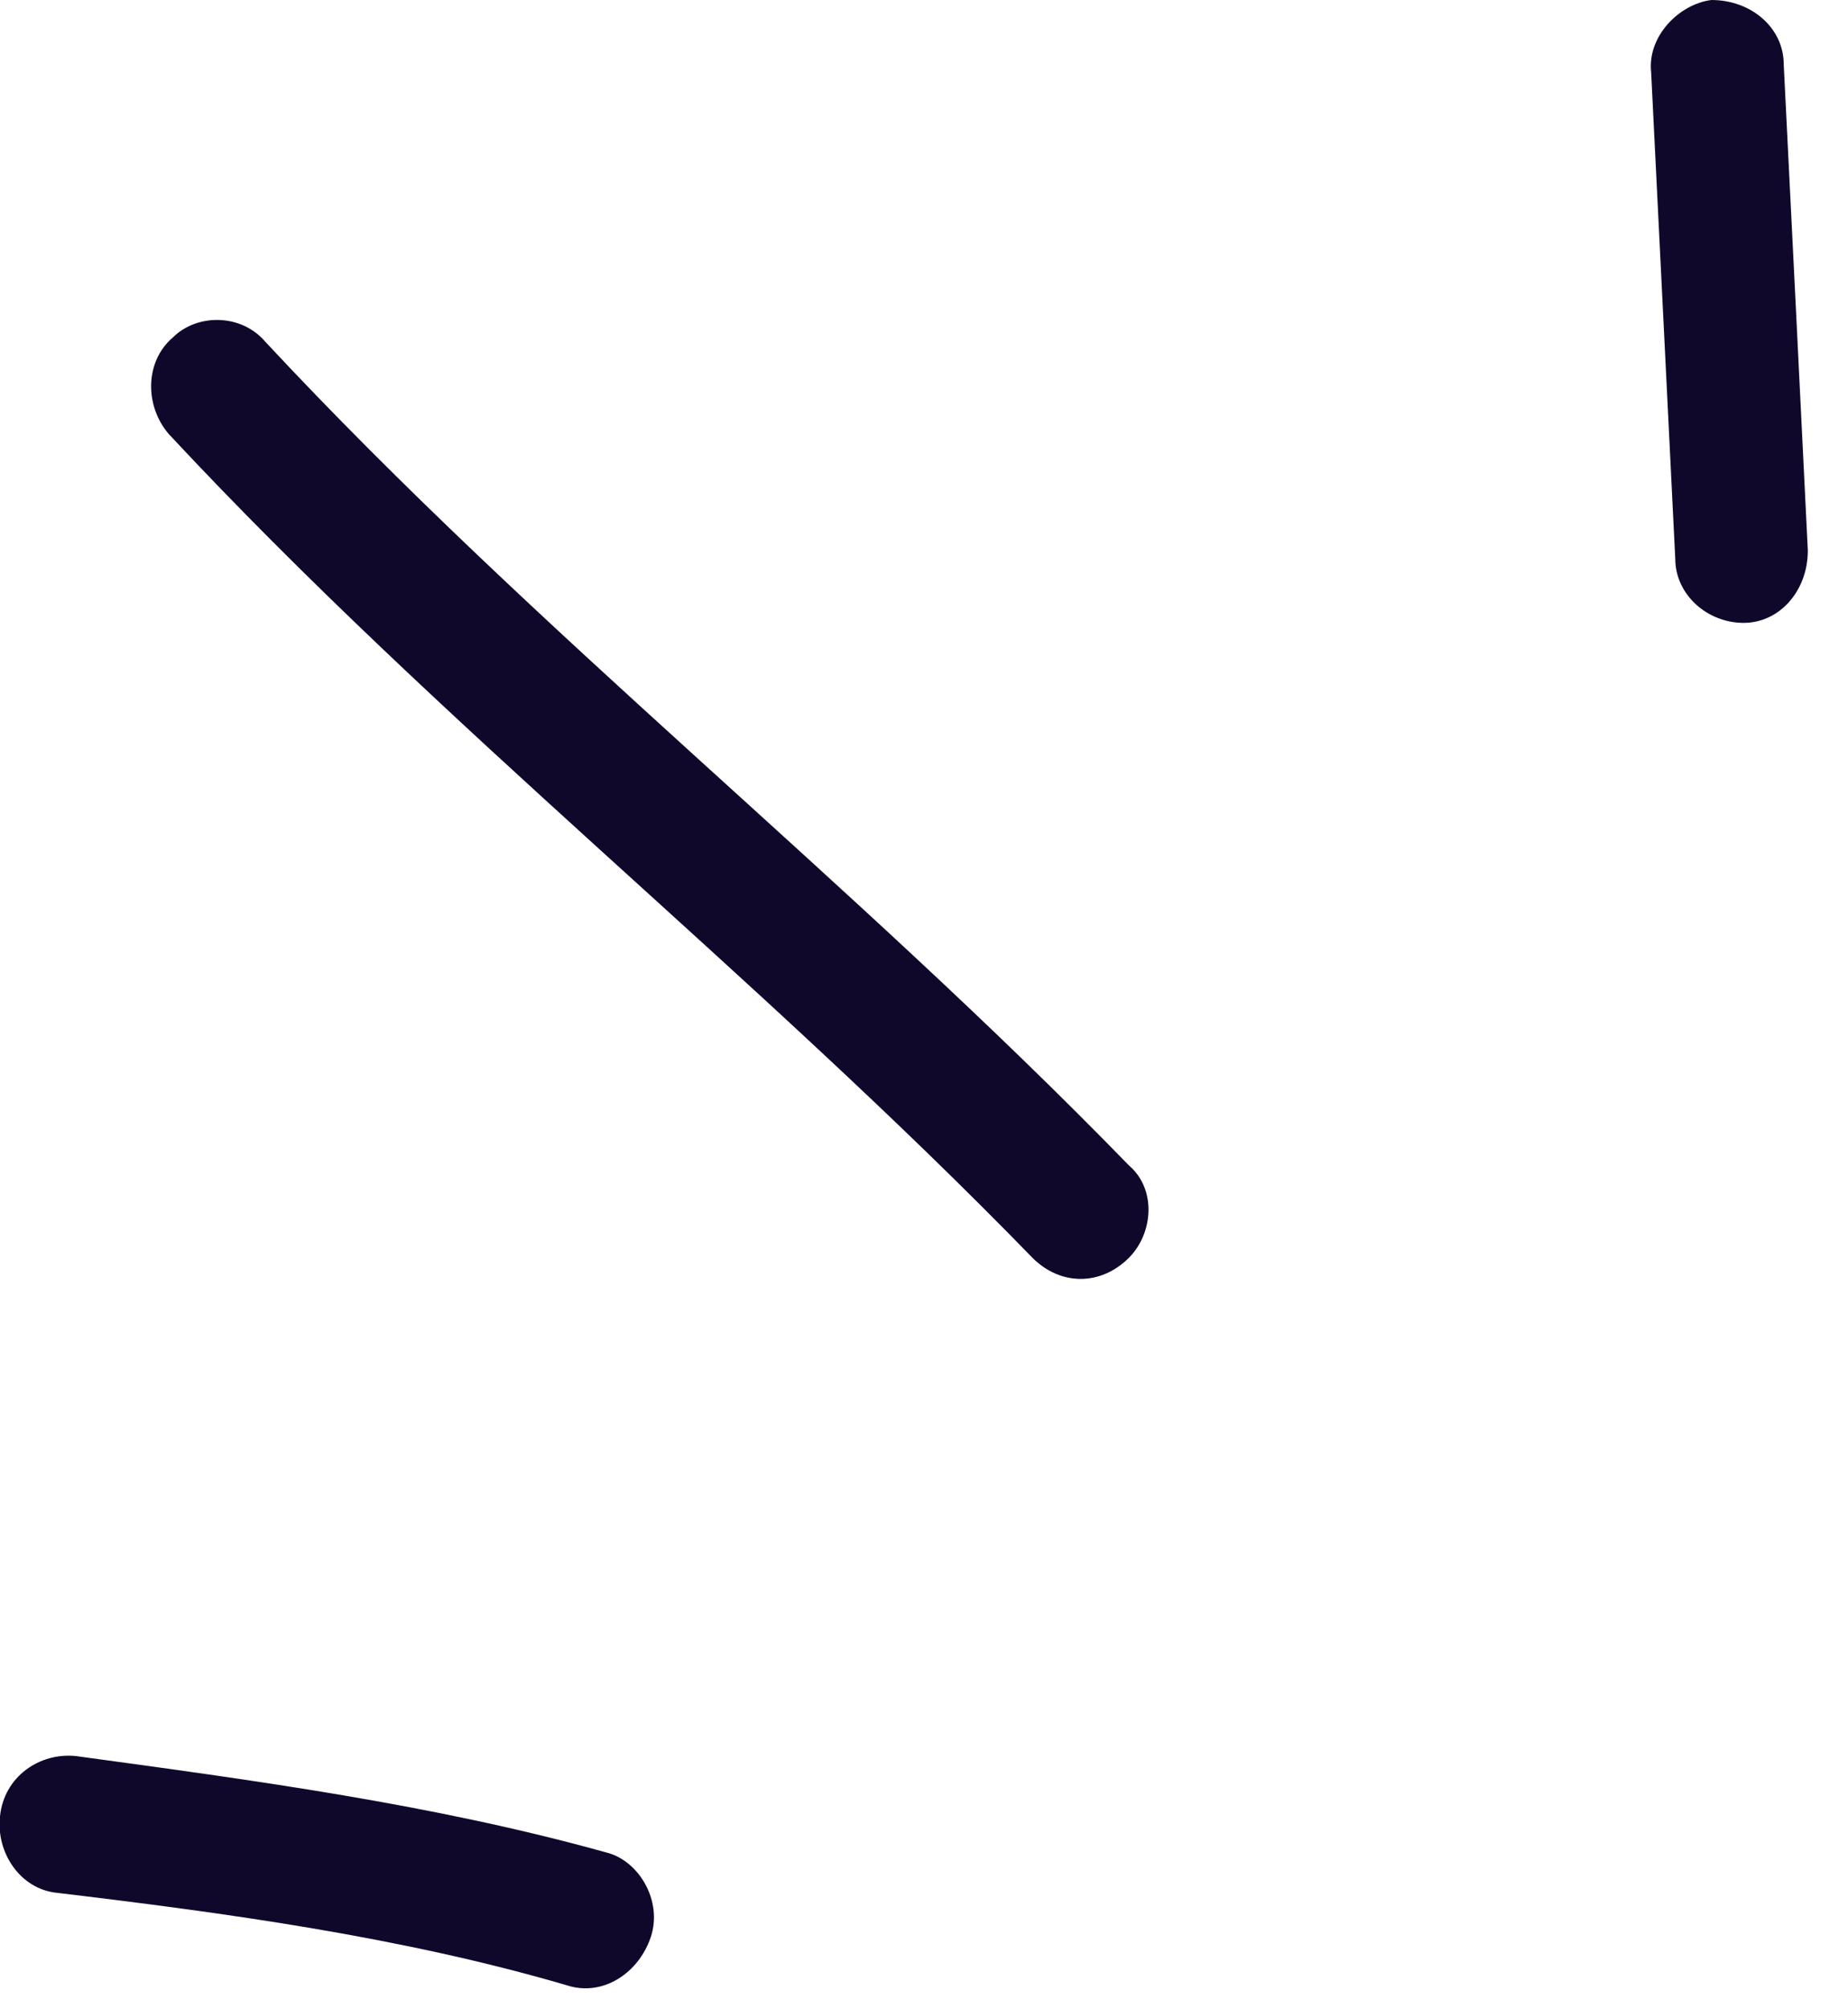
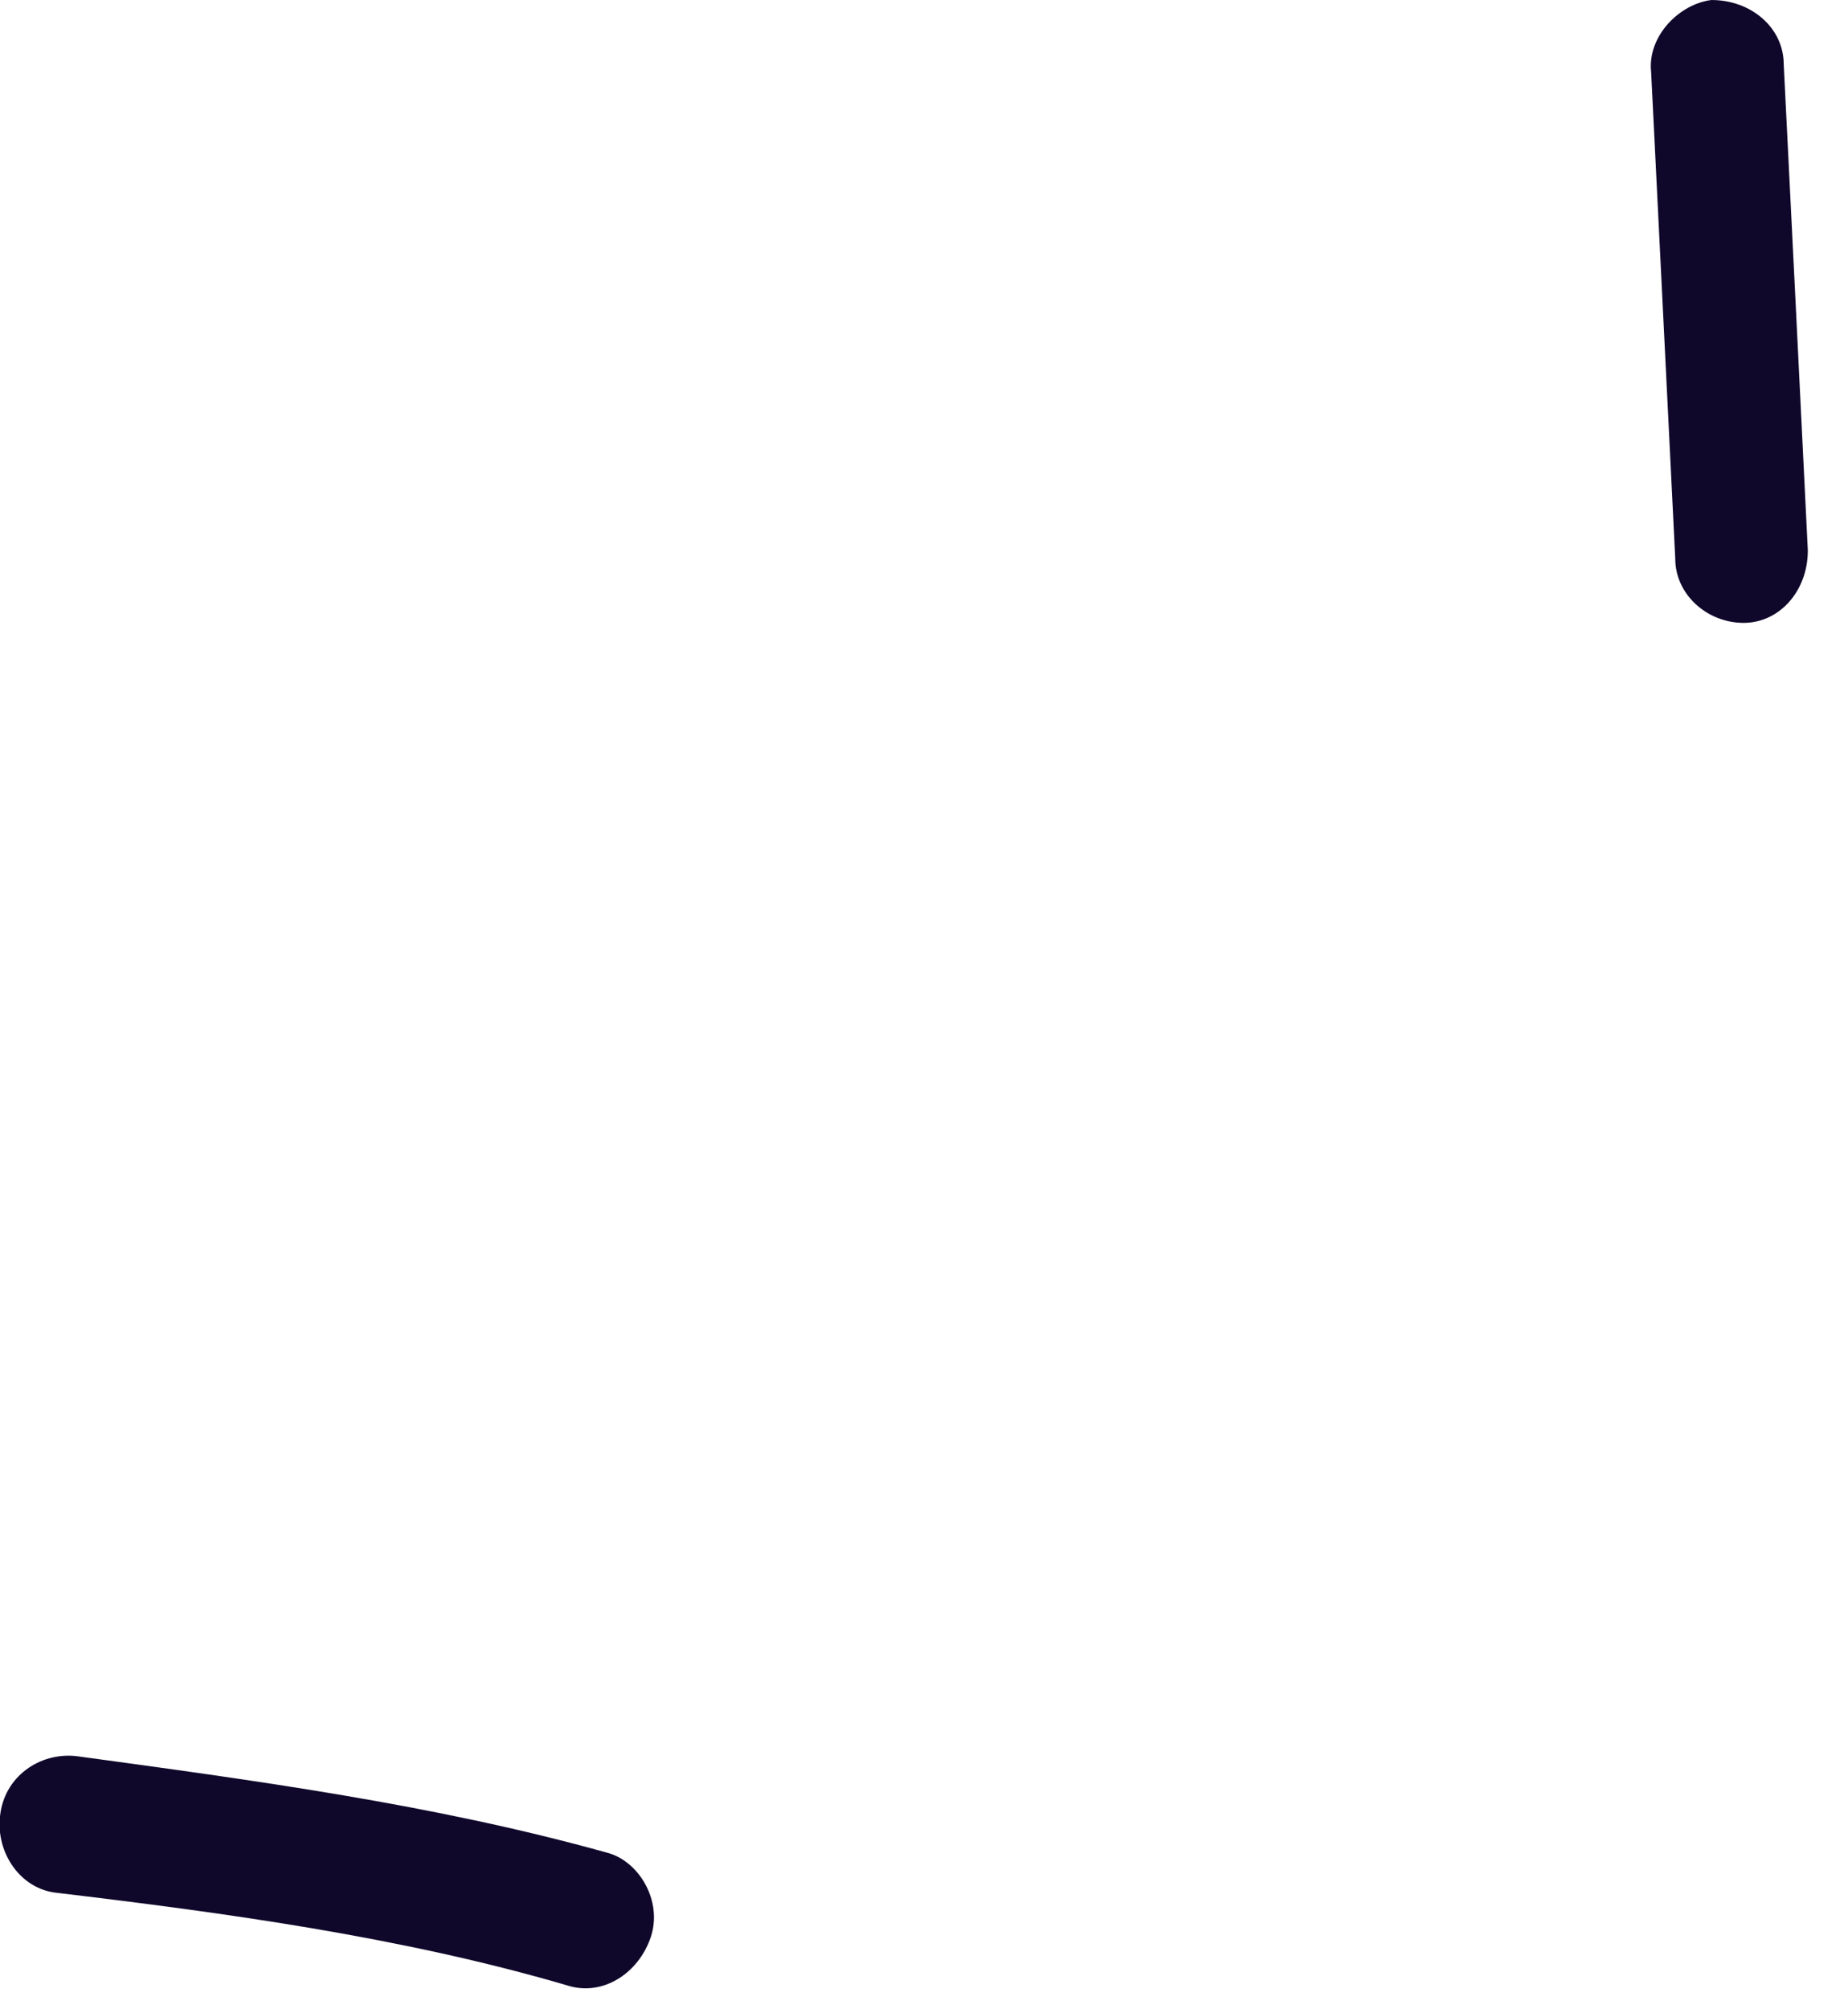
<svg xmlns="http://www.w3.org/2000/svg" version="1.1" id="Layer_1" x="0px" y="0px" viewBox="0 0 46 50" style="enable-background:new 0 0 46 50;" xml:space="preserve">
  <style type="text/css">
	.st0{fill-rule:evenodd;clip-rule:evenodd;fill:#10082B;}
</style>
  <path class="st0" d="M15.1,46.1c-4.3-1.2-8.8-1.8-13.2-2.4C1,43.6,0.1,44.2,0,45.2c-0.1,0.9,0.5,1.8,1.4,1.9  c4.2,0.5,8.6,1.1,12.7,2.3c0.9,0.3,1.8-0.3,2.1-1.2C16.5,47.3,15.9,46.3,15.1,46.1z" />
-   <path class="st0" d="M28.1,29C21.2,21.9,13.4,15.8,6.6,8.5C6,7.8,4.9,7.8,4.3,8.4c-0.7,0.6-0.7,1.7-0.1,2.4  c6.8,7.3,14.6,13.4,21.5,20.5c0.7,0.7,1.7,0.7,2.4,0C28.7,30.7,28.8,29.6,28.1,29z" />
  <path class="st0" d="M41.1,1.8c0.2,4,0.4,8.1,0.6,12.1c0,0.9,0.8,1.6,1.7,1.6c0.9,0,1.6-0.8,1.6-1.8c-0.2-4.1-0.4-8.1-0.6-12.1  C44.4,0.7,43.6,0,42.6,0C41.8,0.1,41,0.9,41.1,1.8z" />
</svg>